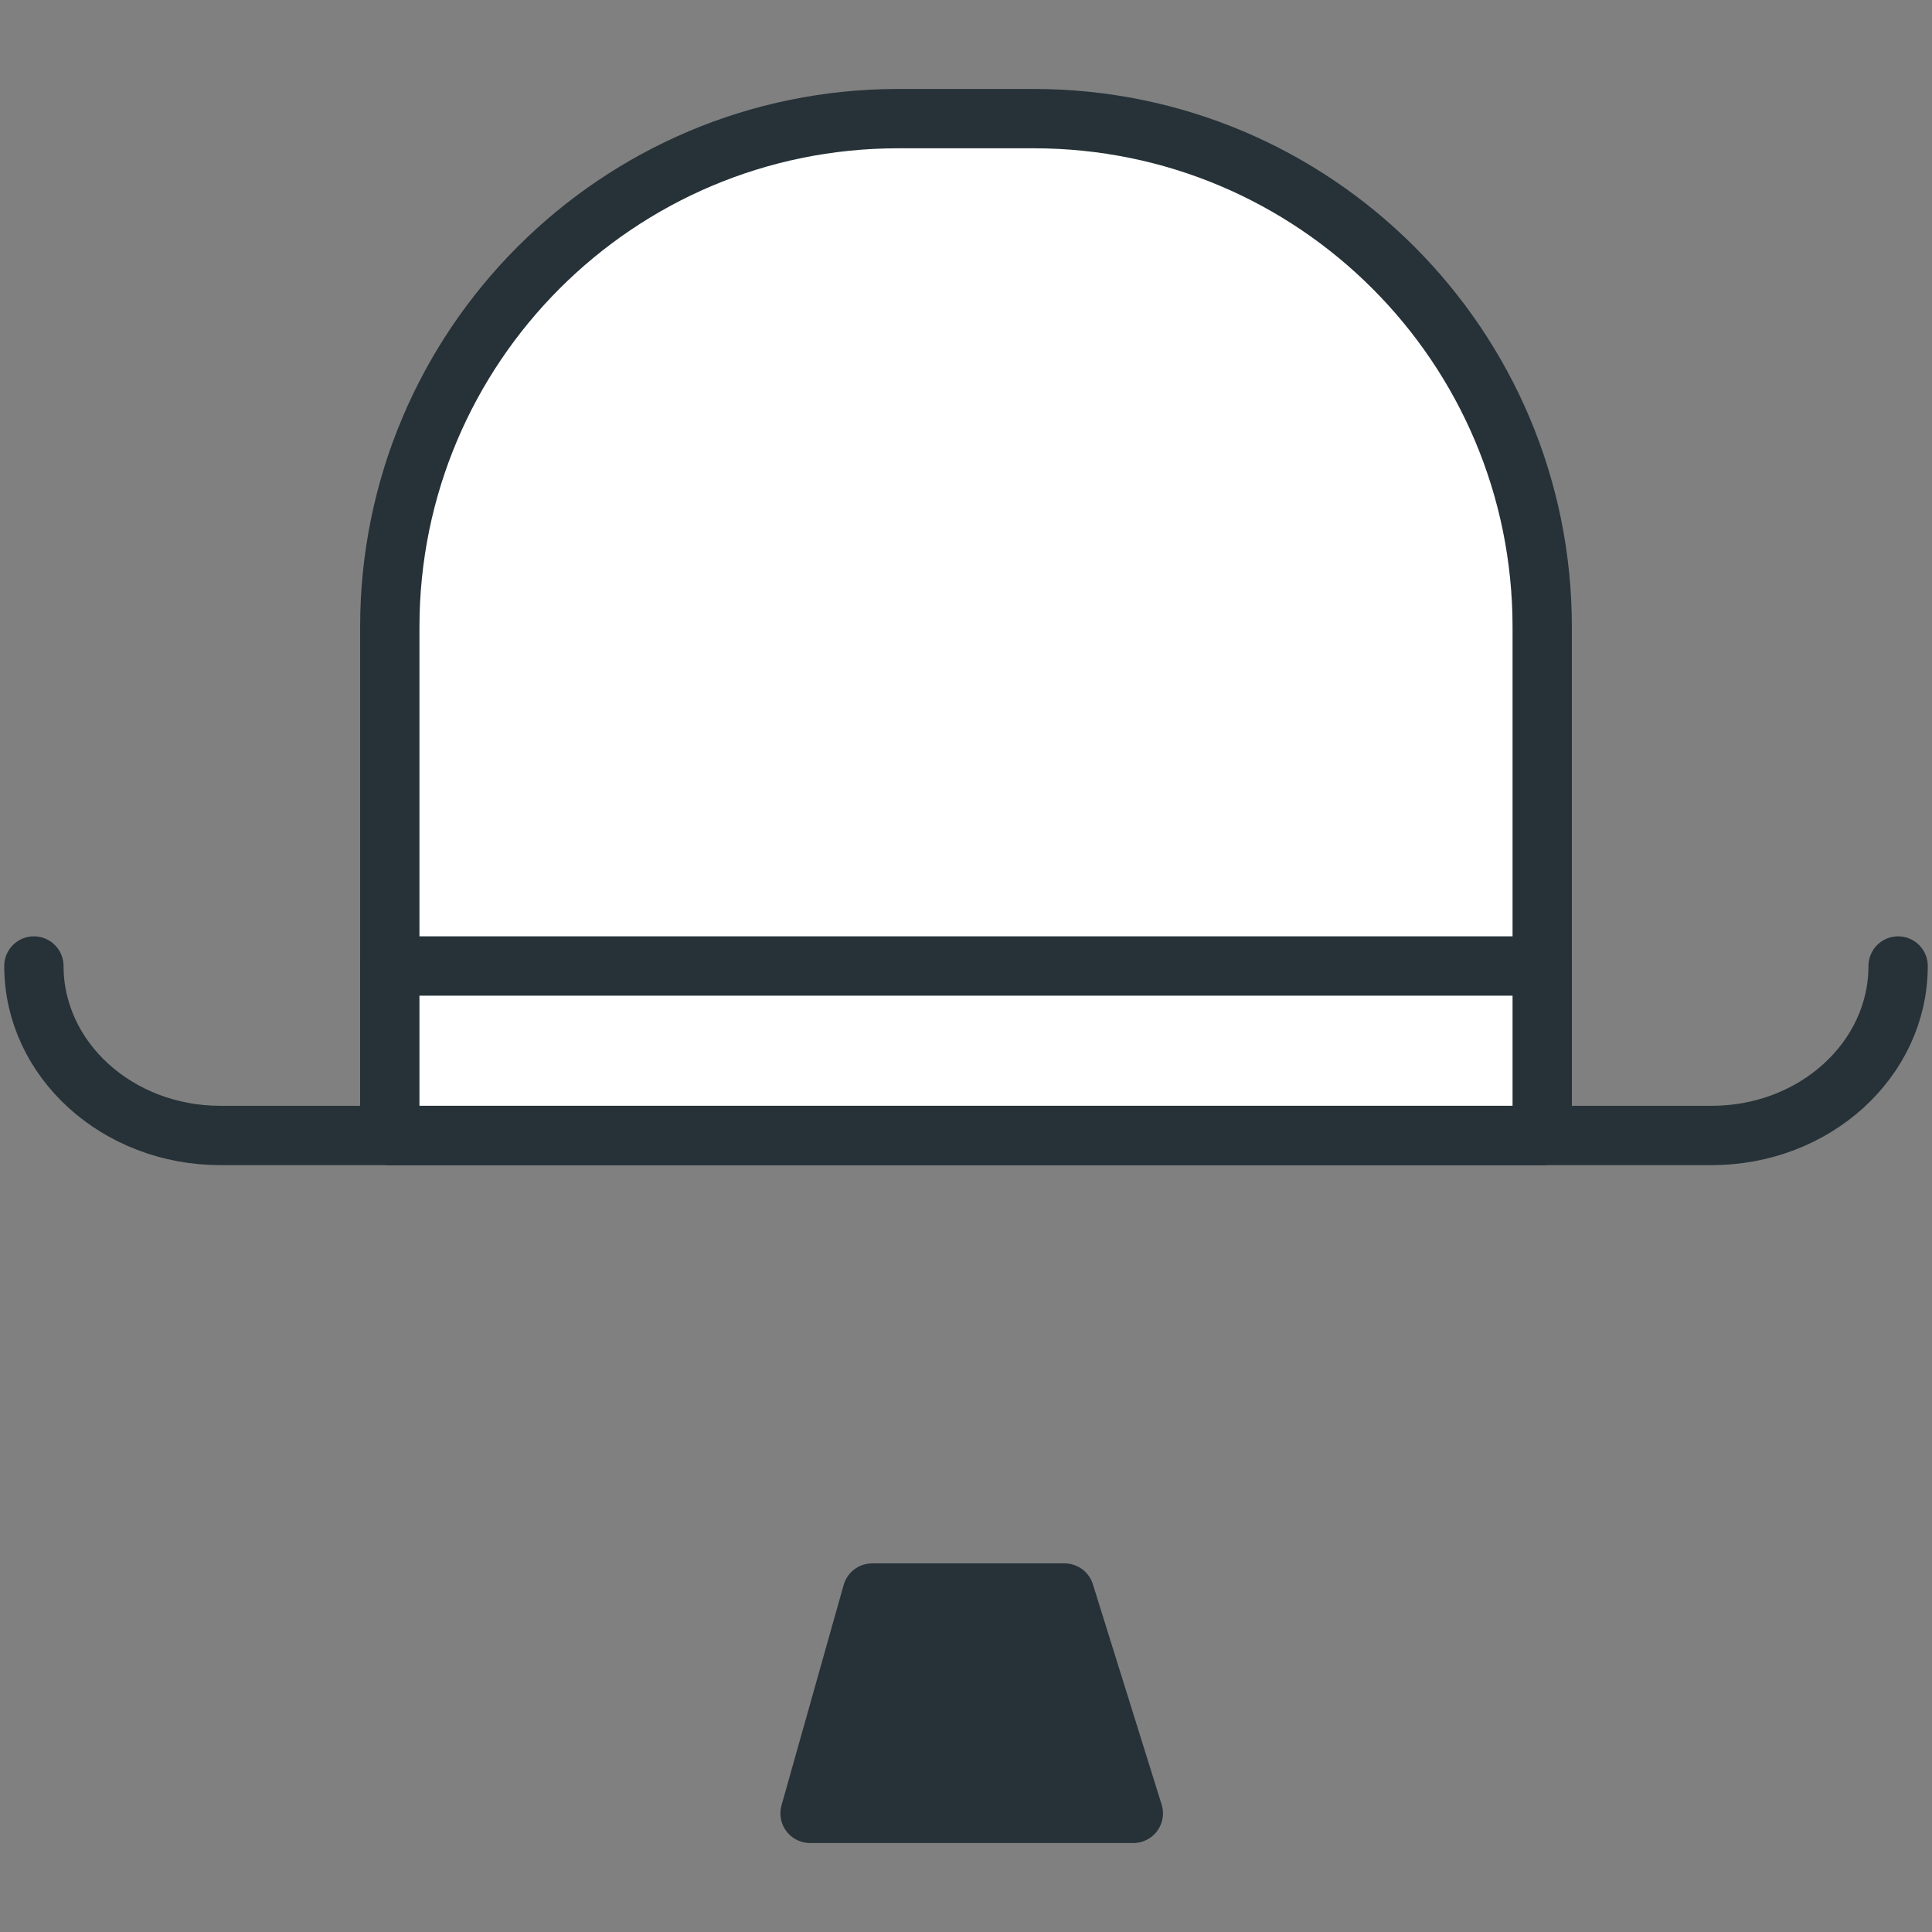
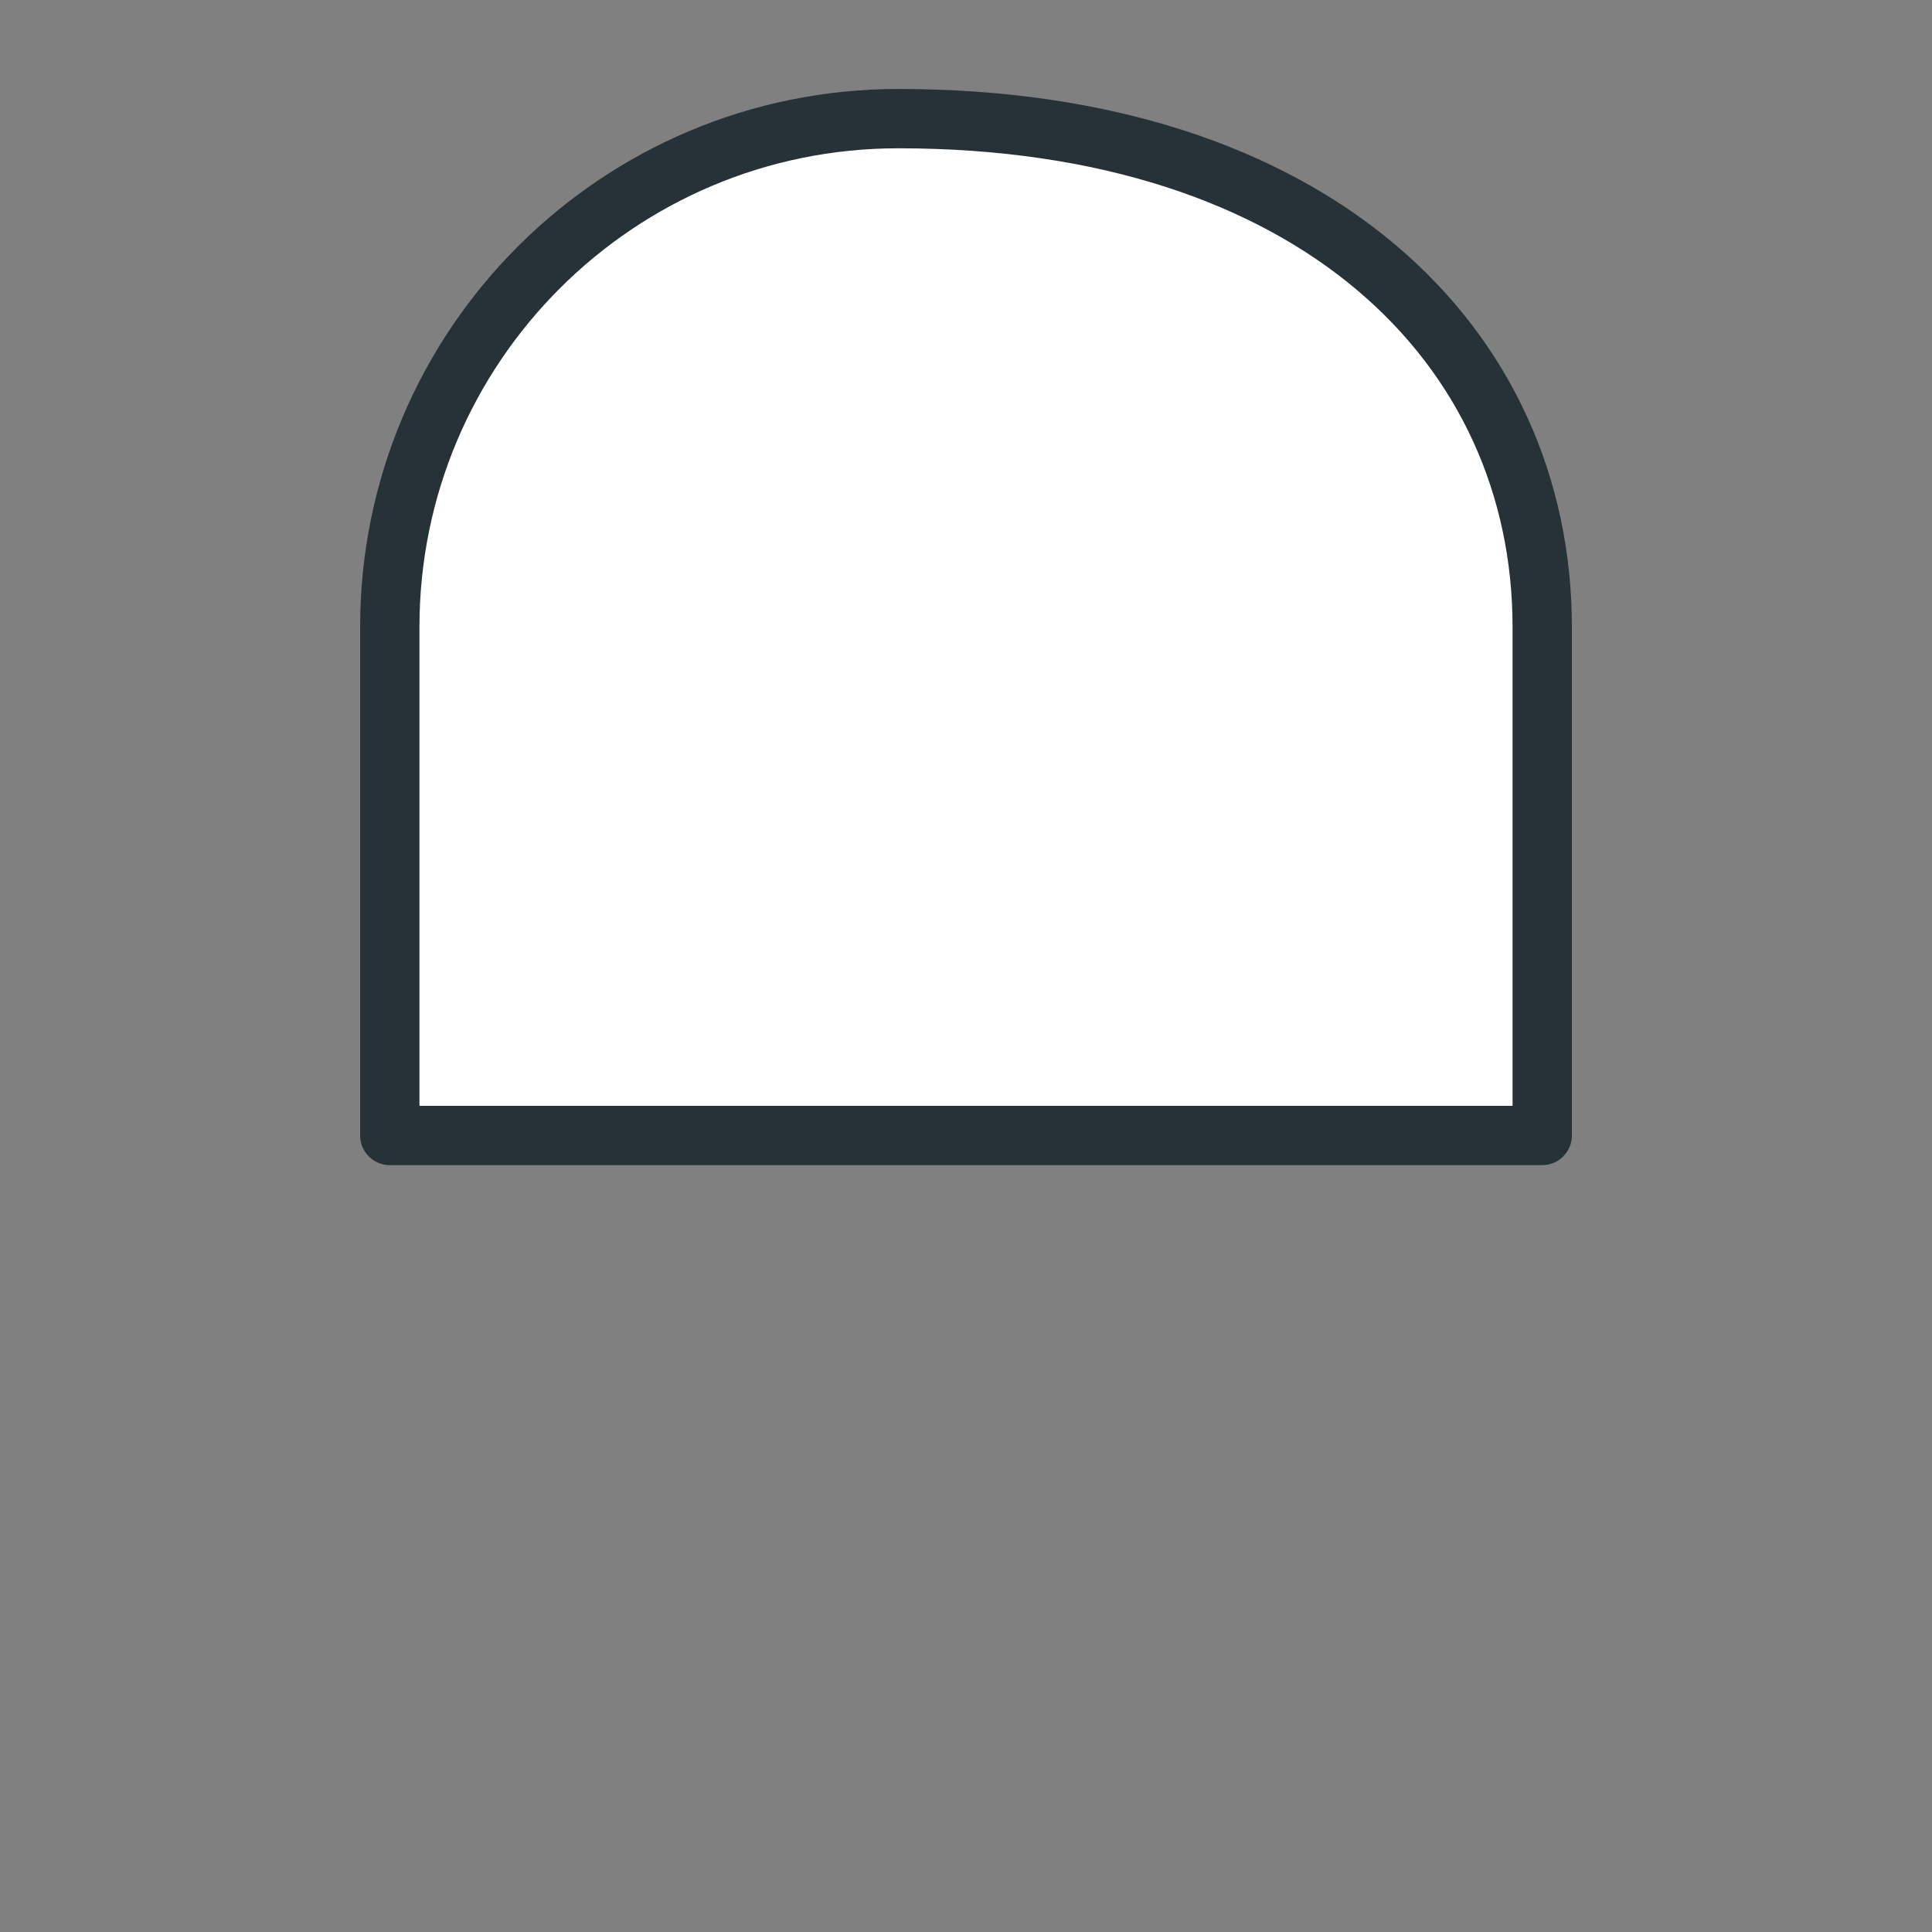
<svg xmlns="http://www.w3.org/2000/svg" width="800px" height="800px" viewBox="0 -5 114 114" version="1.1">
  <rect x="0" y="-5" width="114" height="114" fill="#808080" stroke="none" />
  <title>27-multimeda-hat-chaplin</title>
  <desc>Created with Sketch.</desc>
  <defs>

</defs>
  <g id="3.Multimedia" stroke="none" stroke-width="1" fill="none" fill-rule="evenodd" stroke-linecap="round" stroke-linejoin="round">
    <g id="Multimedia-(Color)" transform="translate(-1293, -501)" stroke="#263238" stroke-width="3.5">
      <g id="27-multimeda-hat-chaplin" transform="translate(1295, 503)">
-         <path d="M50.999,0 L59.001,0 C75.569,0 89,13.428 89,30 L89,60 L21,60 L21,30 C21,13.431 34.435,0 50.999,0 Z" id="Layer-1" fill="#FFFFFF">
+         <path d="M50.999,0 C75.569,0 89,13.428 89,30 L89,60 L21,60 L21,30 C21,13.431 34.435,0 50.999,0 Z" id="Layer-1" fill="#FFFFFF">

</path>
-         <polygon id="Layer-2" fill="#FFFFFF" points="21 60 21 50 89 50 89 60">
- 
- </polygon>
-         <path d="M110,50 L110,50 C110,55.523 105.078,60 99,60 L11,60 C4.925,60 0,55.524 0,50 L0,50 L0,50" id="Layer-3">
- 
- </path>
-         <polygon id="Layer-4" fill="#263238" points="60.815 87 64.872 100 45.799 100 49.464 87">
- 
- </polygon>
      </g>
    </g>
  </g>
</svg>